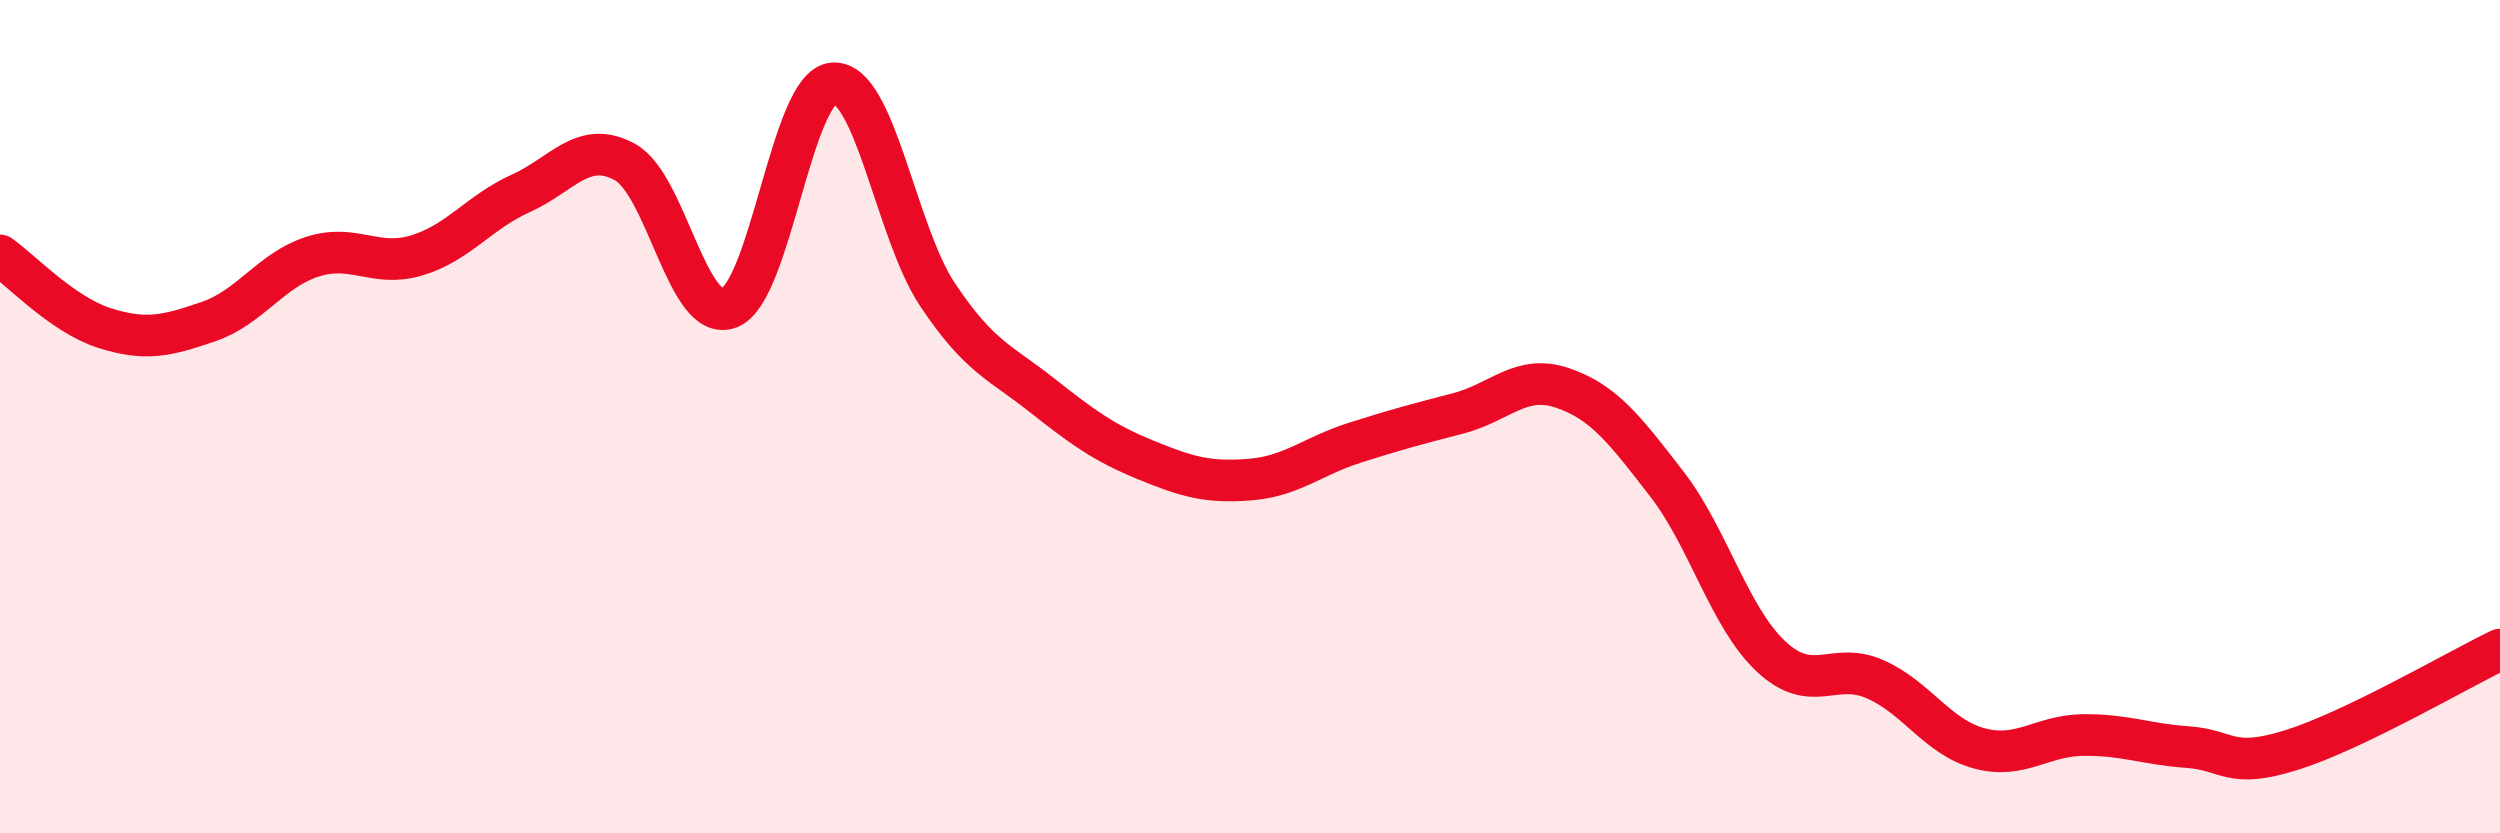
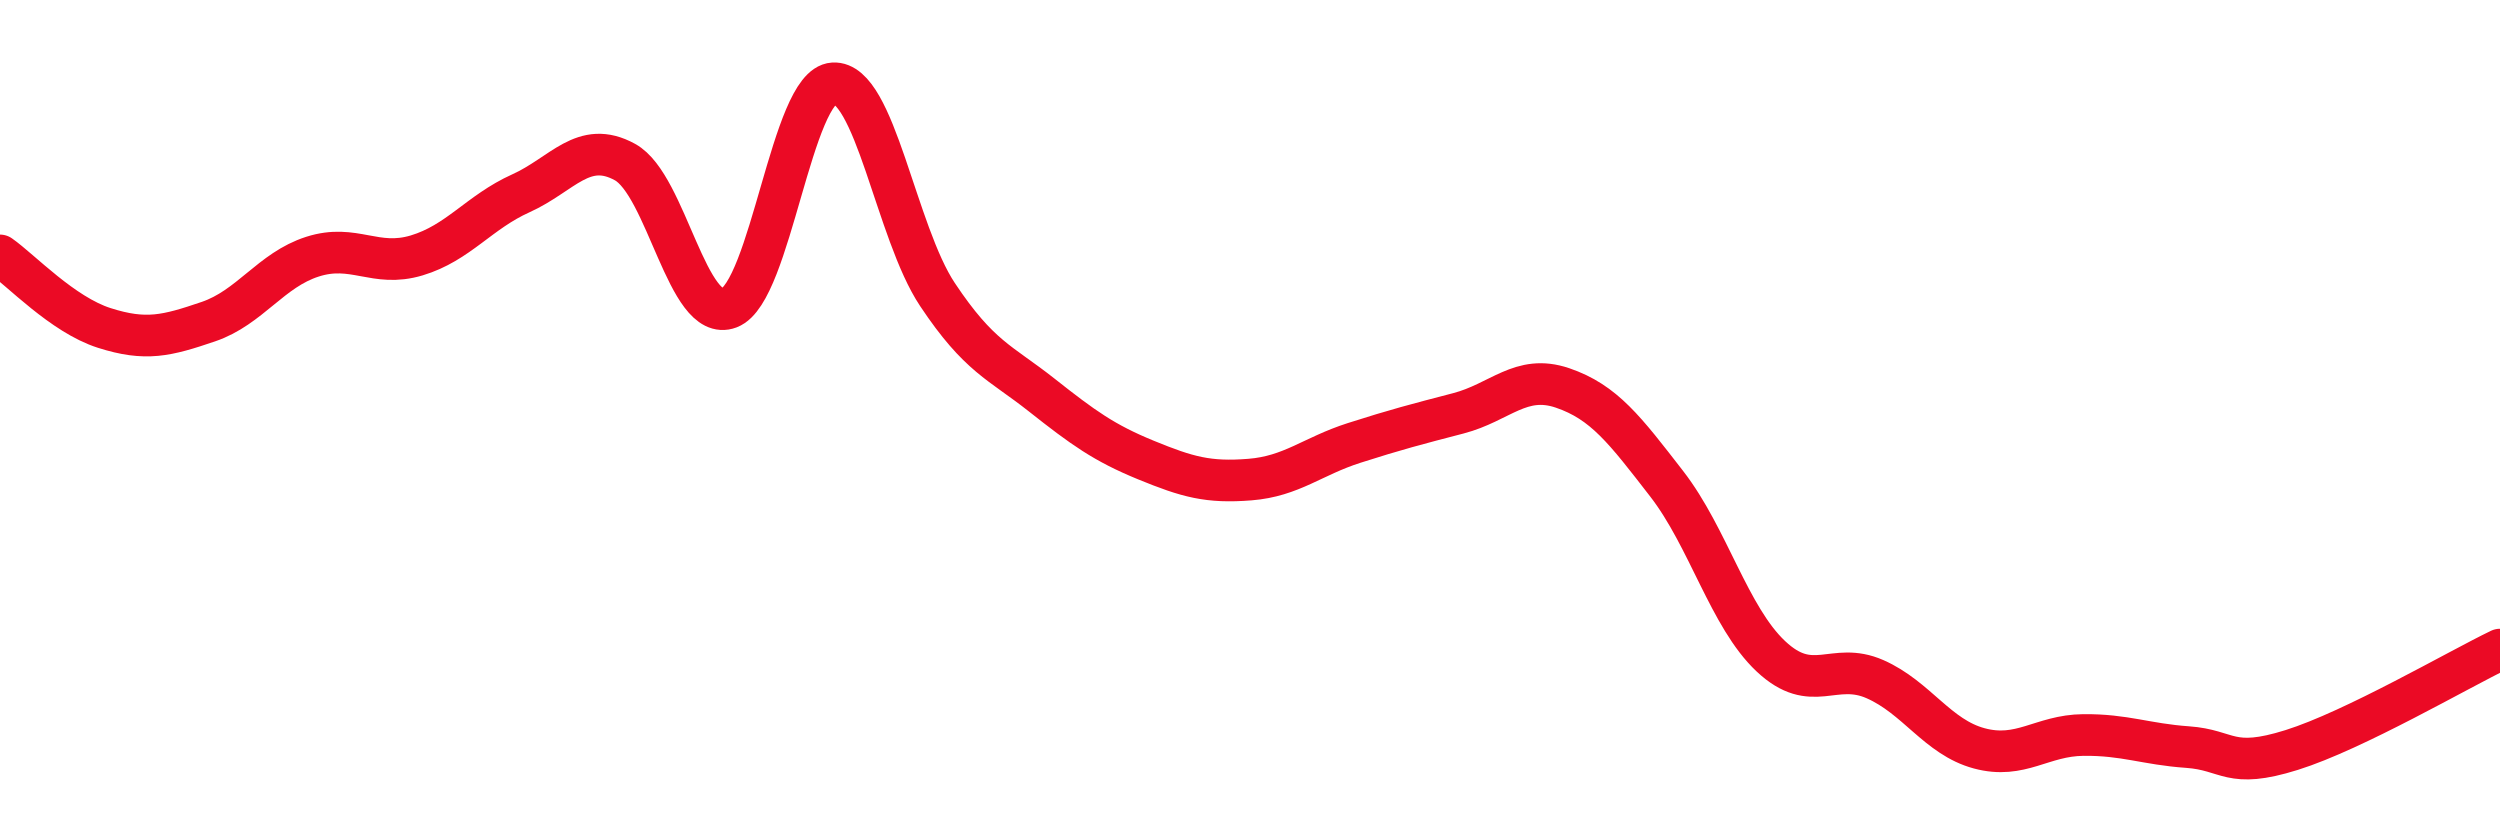
<svg xmlns="http://www.w3.org/2000/svg" width="60" height="20" viewBox="0 0 60 20">
-   <path d="M 0,6.13 C 0.5,6.48 1.5,7.55 2.5,7.87 C 3.5,8.19 4,8.06 5,7.72 C 6,7.38 6.5,6.48 7.5,6.16 C 8.5,5.84 9,6.43 10,6.13 C 11,5.83 11.5,5.09 12.5,4.64 C 13.5,4.19 14,3.34 15,3.89 C 16,4.44 16.5,7.77 17.5,7.39 C 18.5,7.01 19,2.06 20,2 C 21,1.94 21.5,5.57 22.5,7.07 C 23.5,8.57 24,8.69 25,9.48 C 26,10.27 26.5,10.63 27.5,11.04 C 28.5,11.45 29,11.59 30,11.51 C 31,11.43 31.5,10.95 32.5,10.63 C 33.5,10.31 34,10.18 35,9.92 C 36,9.66 36.5,8.97 37.5,9.31 C 38.5,9.65 39,10.32 40,11.61 C 41,12.9 41.5,14.81 42.5,15.75 C 43.5,16.69 44,15.86 45,16.3 C 46,16.74 46.5,17.69 47.5,17.96 C 48.5,18.23 49,17.65 50,17.64 C 51,17.63 51.5,17.86 52.5,17.93 C 53.5,18 53.5,18.47 55,18 C 56.5,17.53 59,16.07 60,15.59L60 20L0 20Z" fill="#EB0A25" opacity="0.1" stroke-linecap="round" stroke-linejoin="round" />
  <path d="M 0,6.13 C 0.5,6.48 1.5,7.55 2.5,7.87 C 3.5,8.19 4,8.06 5,7.72 C 6,7.38 6.5,6.48 7.5,6.16 C 8.5,5.84 9,6.43 10,6.13 C 11,5.83 11.5,5.09 12.5,4.64 C 13.5,4.19 14,3.34 15,3.89 C 16,4.44 16.5,7.77 17.5,7.39 C 18.5,7.01 19,2.06 20,2 C 21,1.94 21.5,5.57 22.5,7.07 C 23.5,8.57 24,8.69 25,9.48 C 26,10.27 26.5,10.63 27.5,11.04 C 28.5,11.45 29,11.59 30,11.51 C 31,11.43 31.5,10.95 32.5,10.63 C 33.5,10.31 34,10.18 35,9.92 C 36,9.66 36.5,8.97 37.5,9.31 C 38.5,9.65 39,10.32 40,11.61 C 41,12.9 41.5,14.81 42.5,15.75 C 43.5,16.69 44,15.86 45,16.3 C 46,16.74 46.5,17.69 47.5,17.96 C 48.5,18.23 49,17.65 50,17.64 C 51,17.63 51.5,17.86 52.5,17.93 C 53.5,18 53.5,18.47 55,18 C 56.5,17.53 59,16.07 60,15.59" stroke="#EB0A25" stroke-width="1" fill="none" stroke-linecap="round" stroke-linejoin="round" />
</svg>